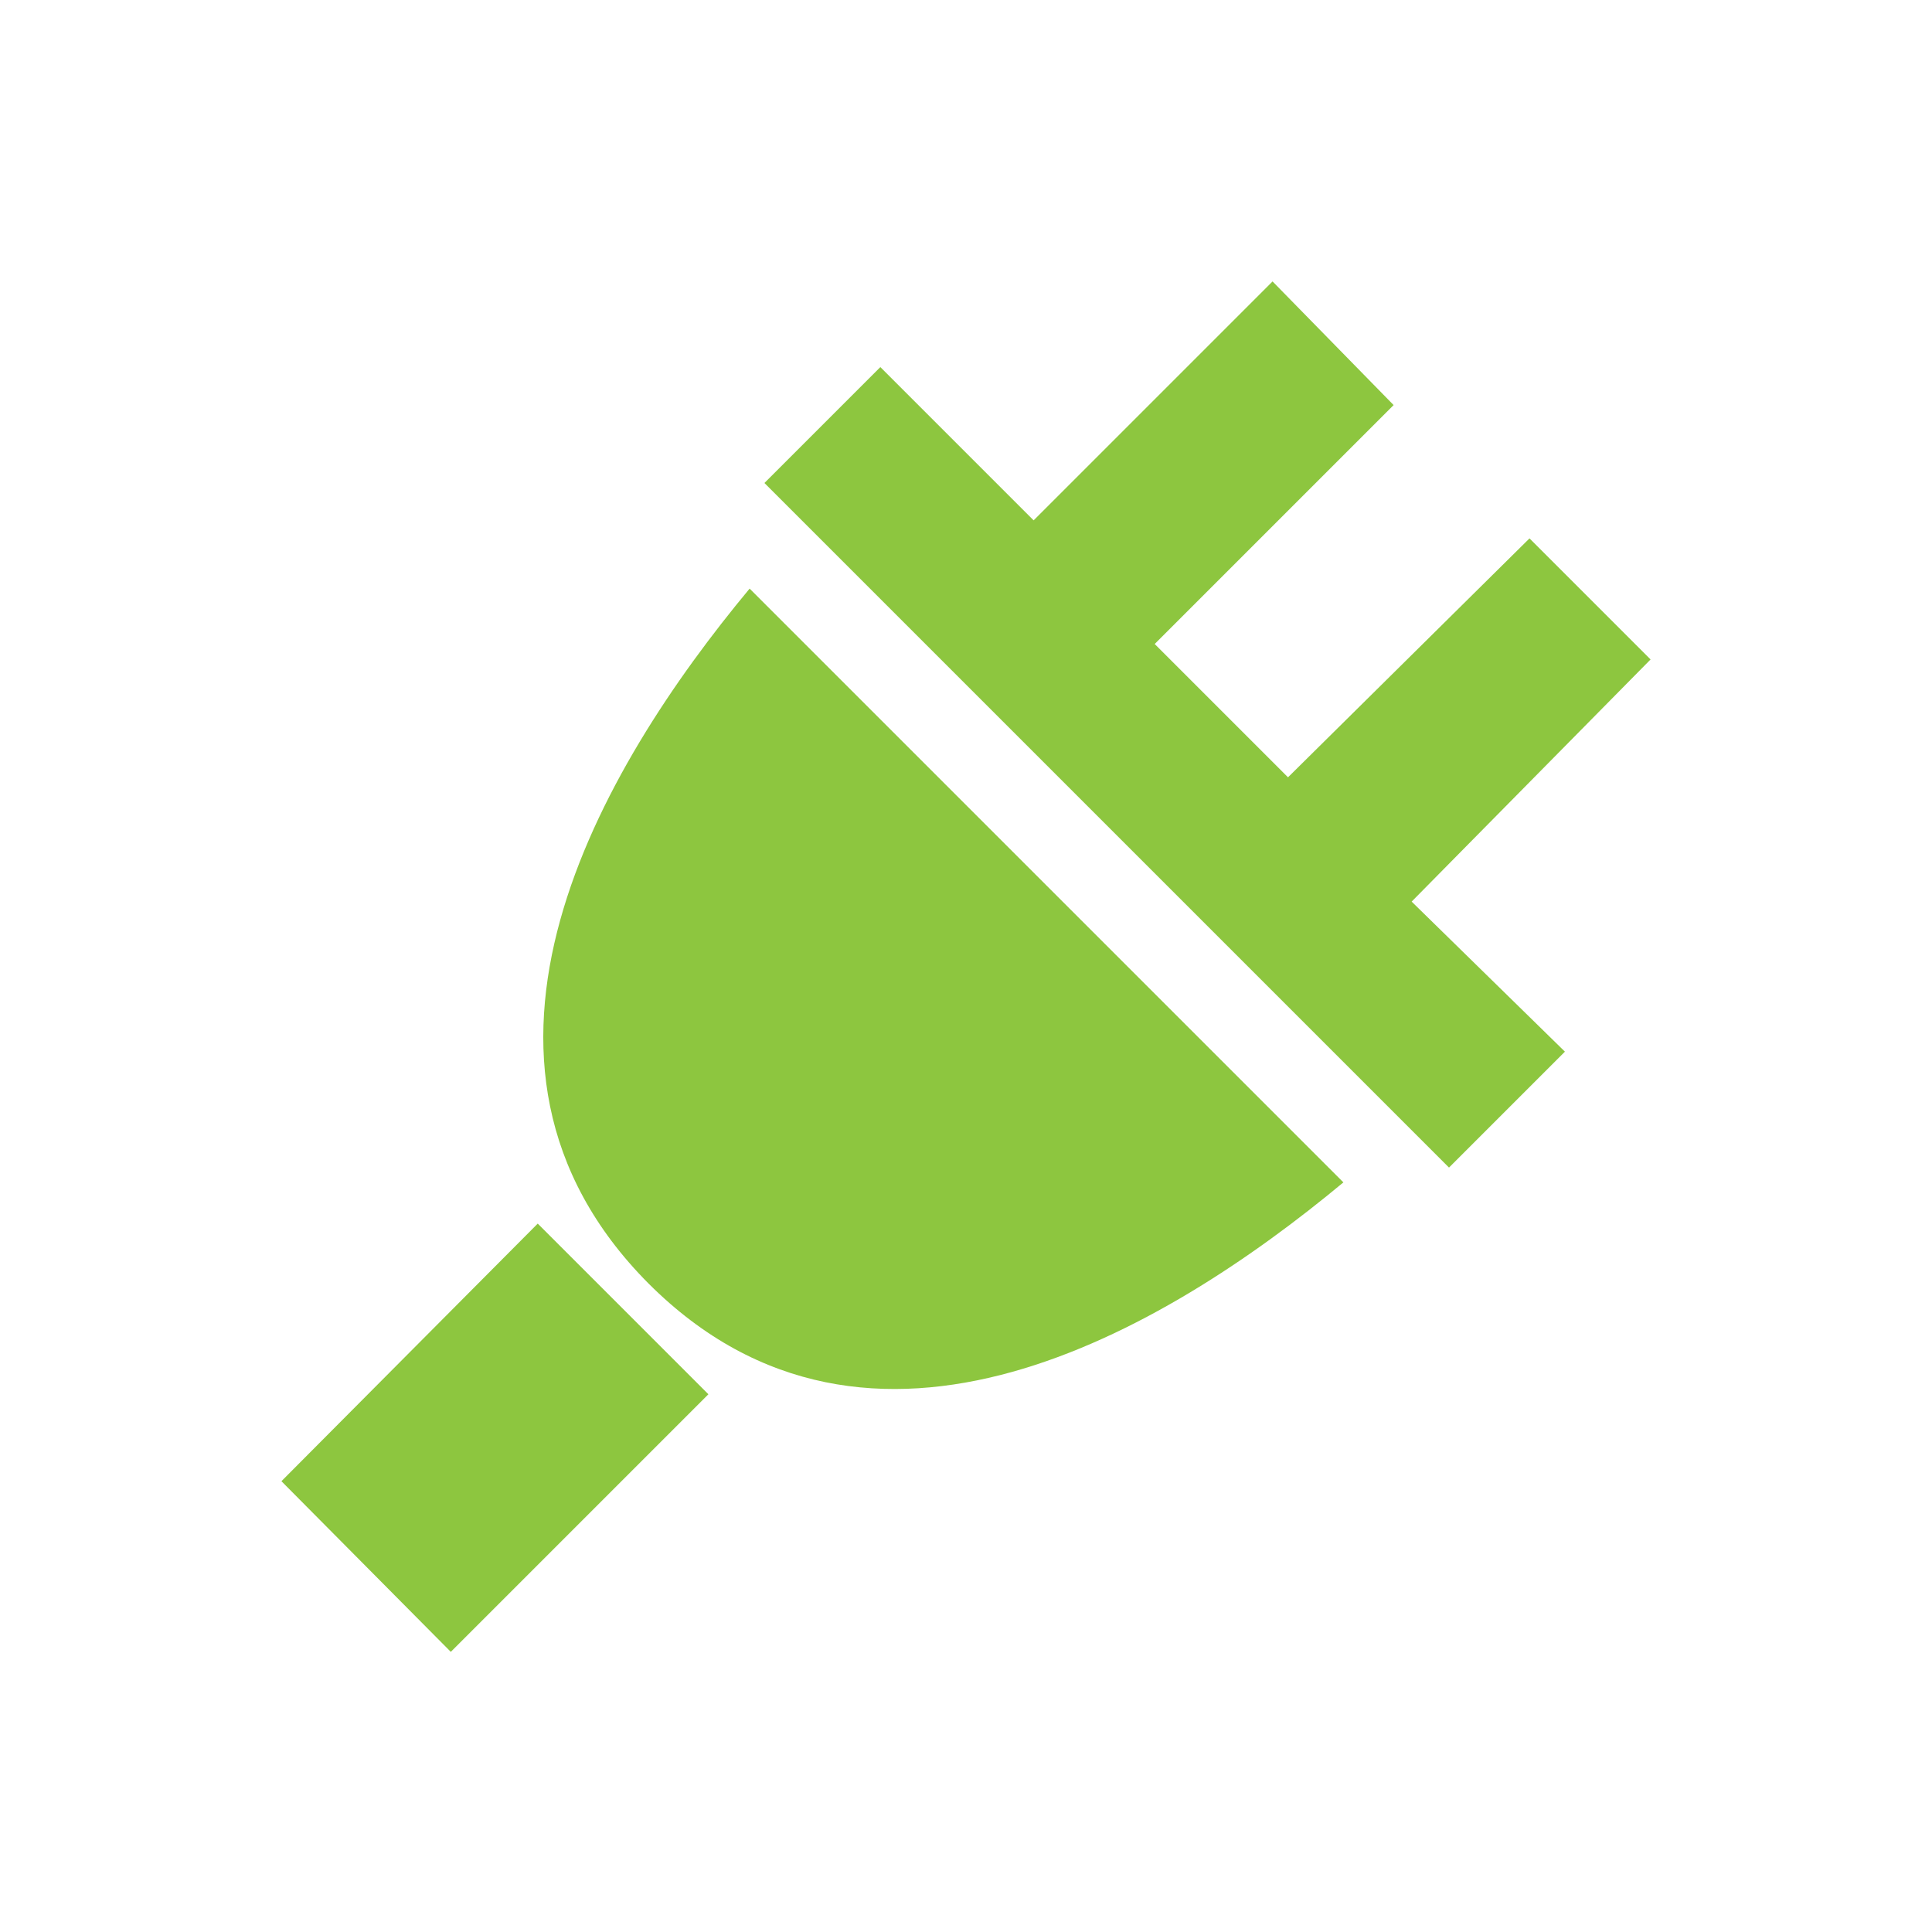
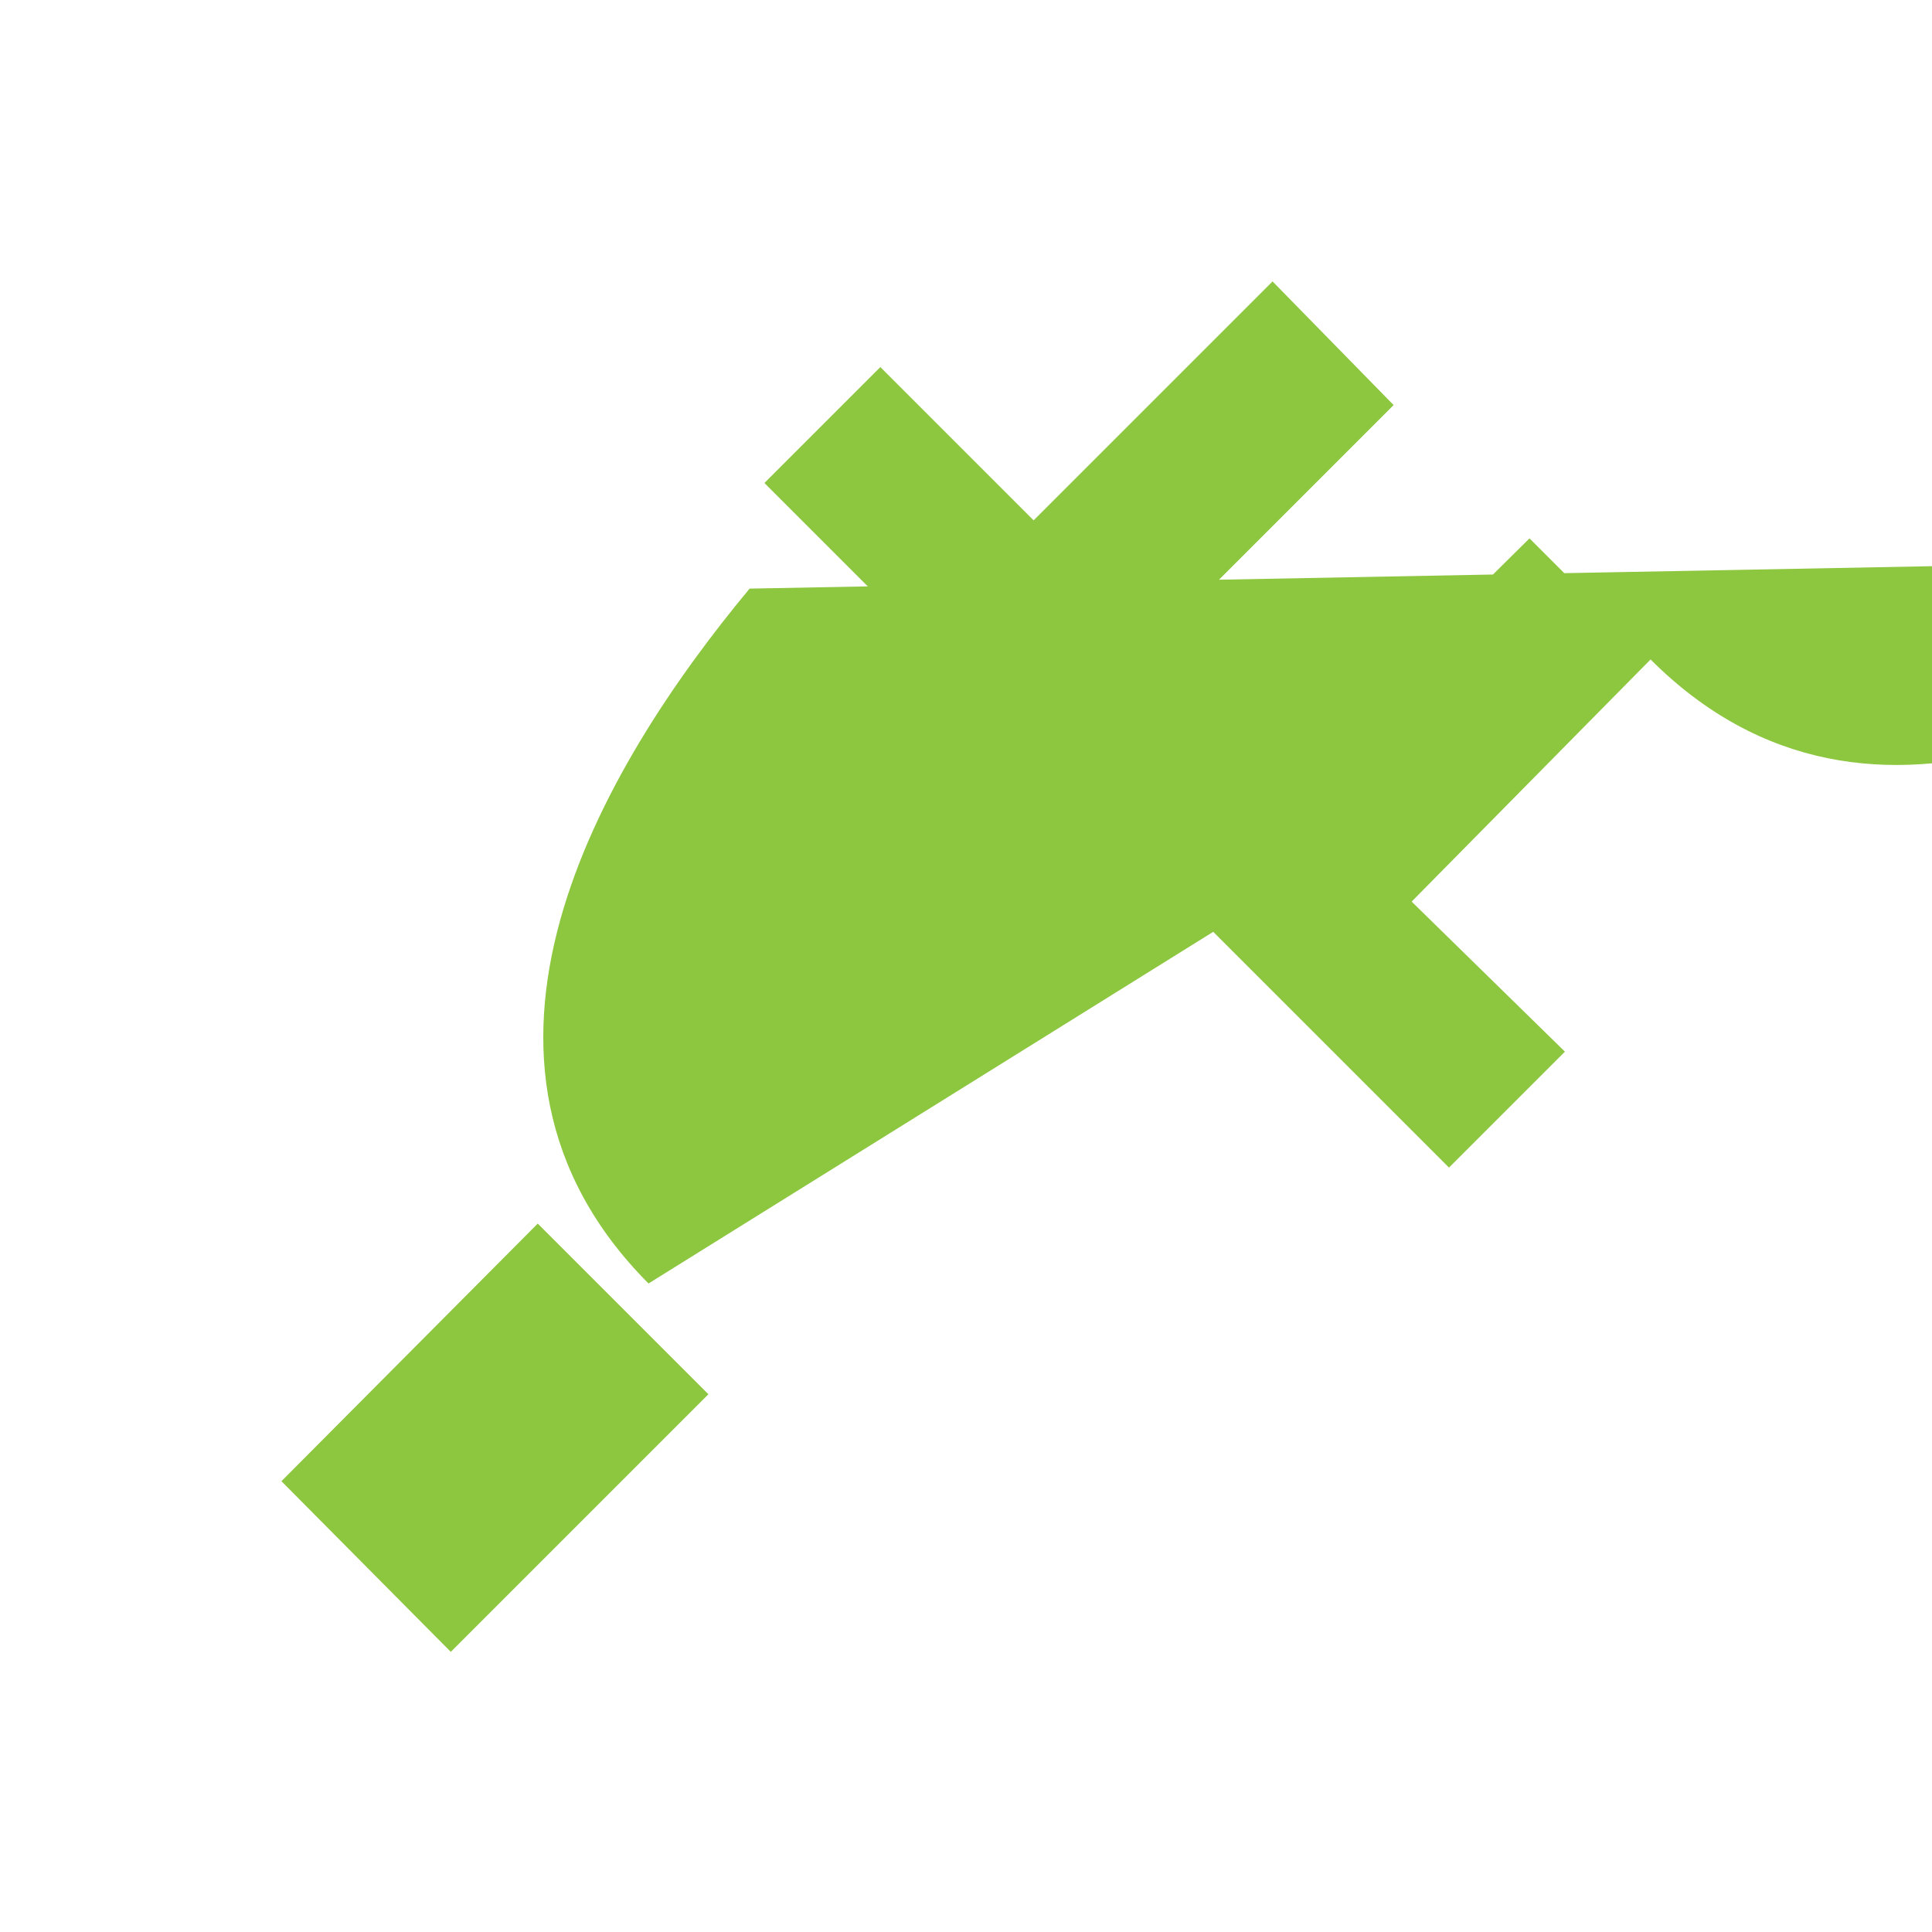
<svg xmlns="http://www.w3.org/2000/svg" viewBox="0 0 30 30">
-   <path d="M25.63,10.24,23.75,8.36,20,12.07,17.93,10l3.71-3.71L19.76,4.37,16.05,8.08,13.67,5.7l-1.8,1.8L22.5,18.13l1.8-1.8L21.92,14ZM10.07,19.93c3.44,3.44,8,.75,10.79-1.57L11.64,9.14c-2.32,2.79-5,7.34-1.57,10.79M8.35,19,11,21.65l-4,4L4.37,23Z" style="fill: #8dc63f" />
+   <path d="M25.63,10.24,23.75,8.36,20,12.07,17.93,10l3.71-3.71L19.76,4.37,16.05,8.08,13.67,5.7l-1.8,1.8L22.5,18.13l1.8-1.8L21.92,14Zc3.44,3.44,8,.75,10.79-1.57L11.64,9.14c-2.32,2.79-5,7.34-1.57,10.79M8.35,19,11,21.65l-4,4L4.37,23Z" style="fill: #8dc63f" />
</svg>